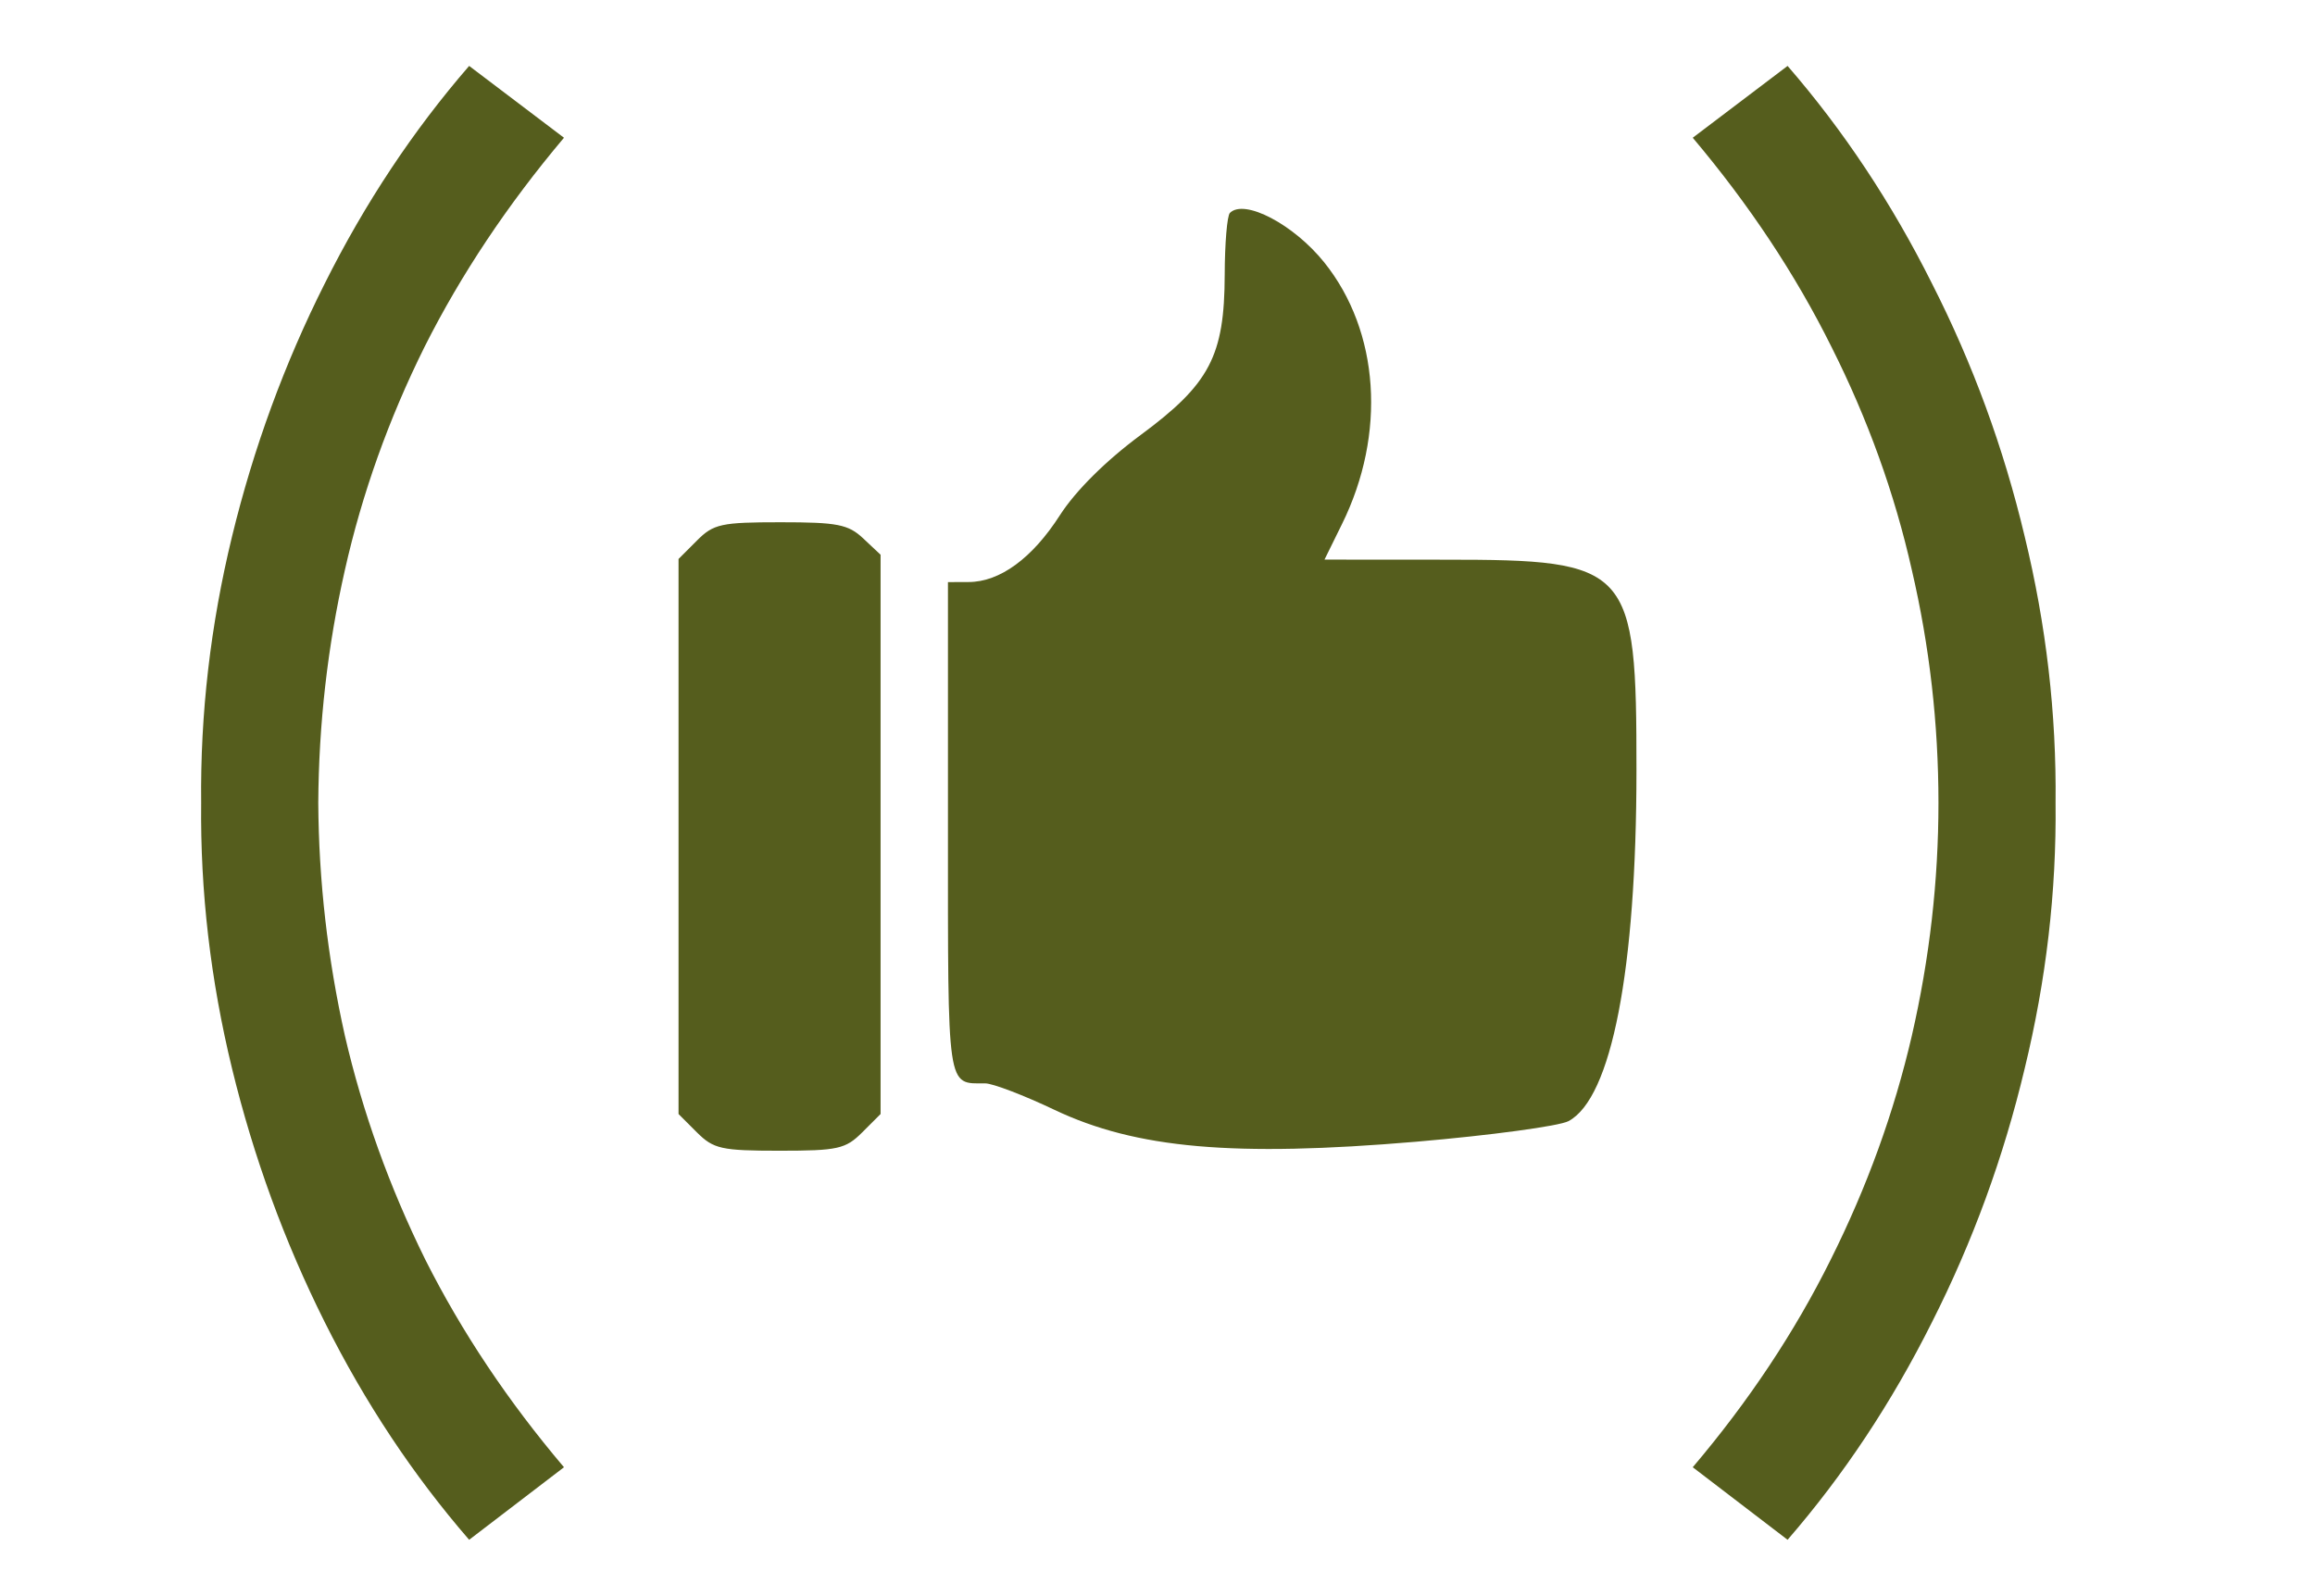
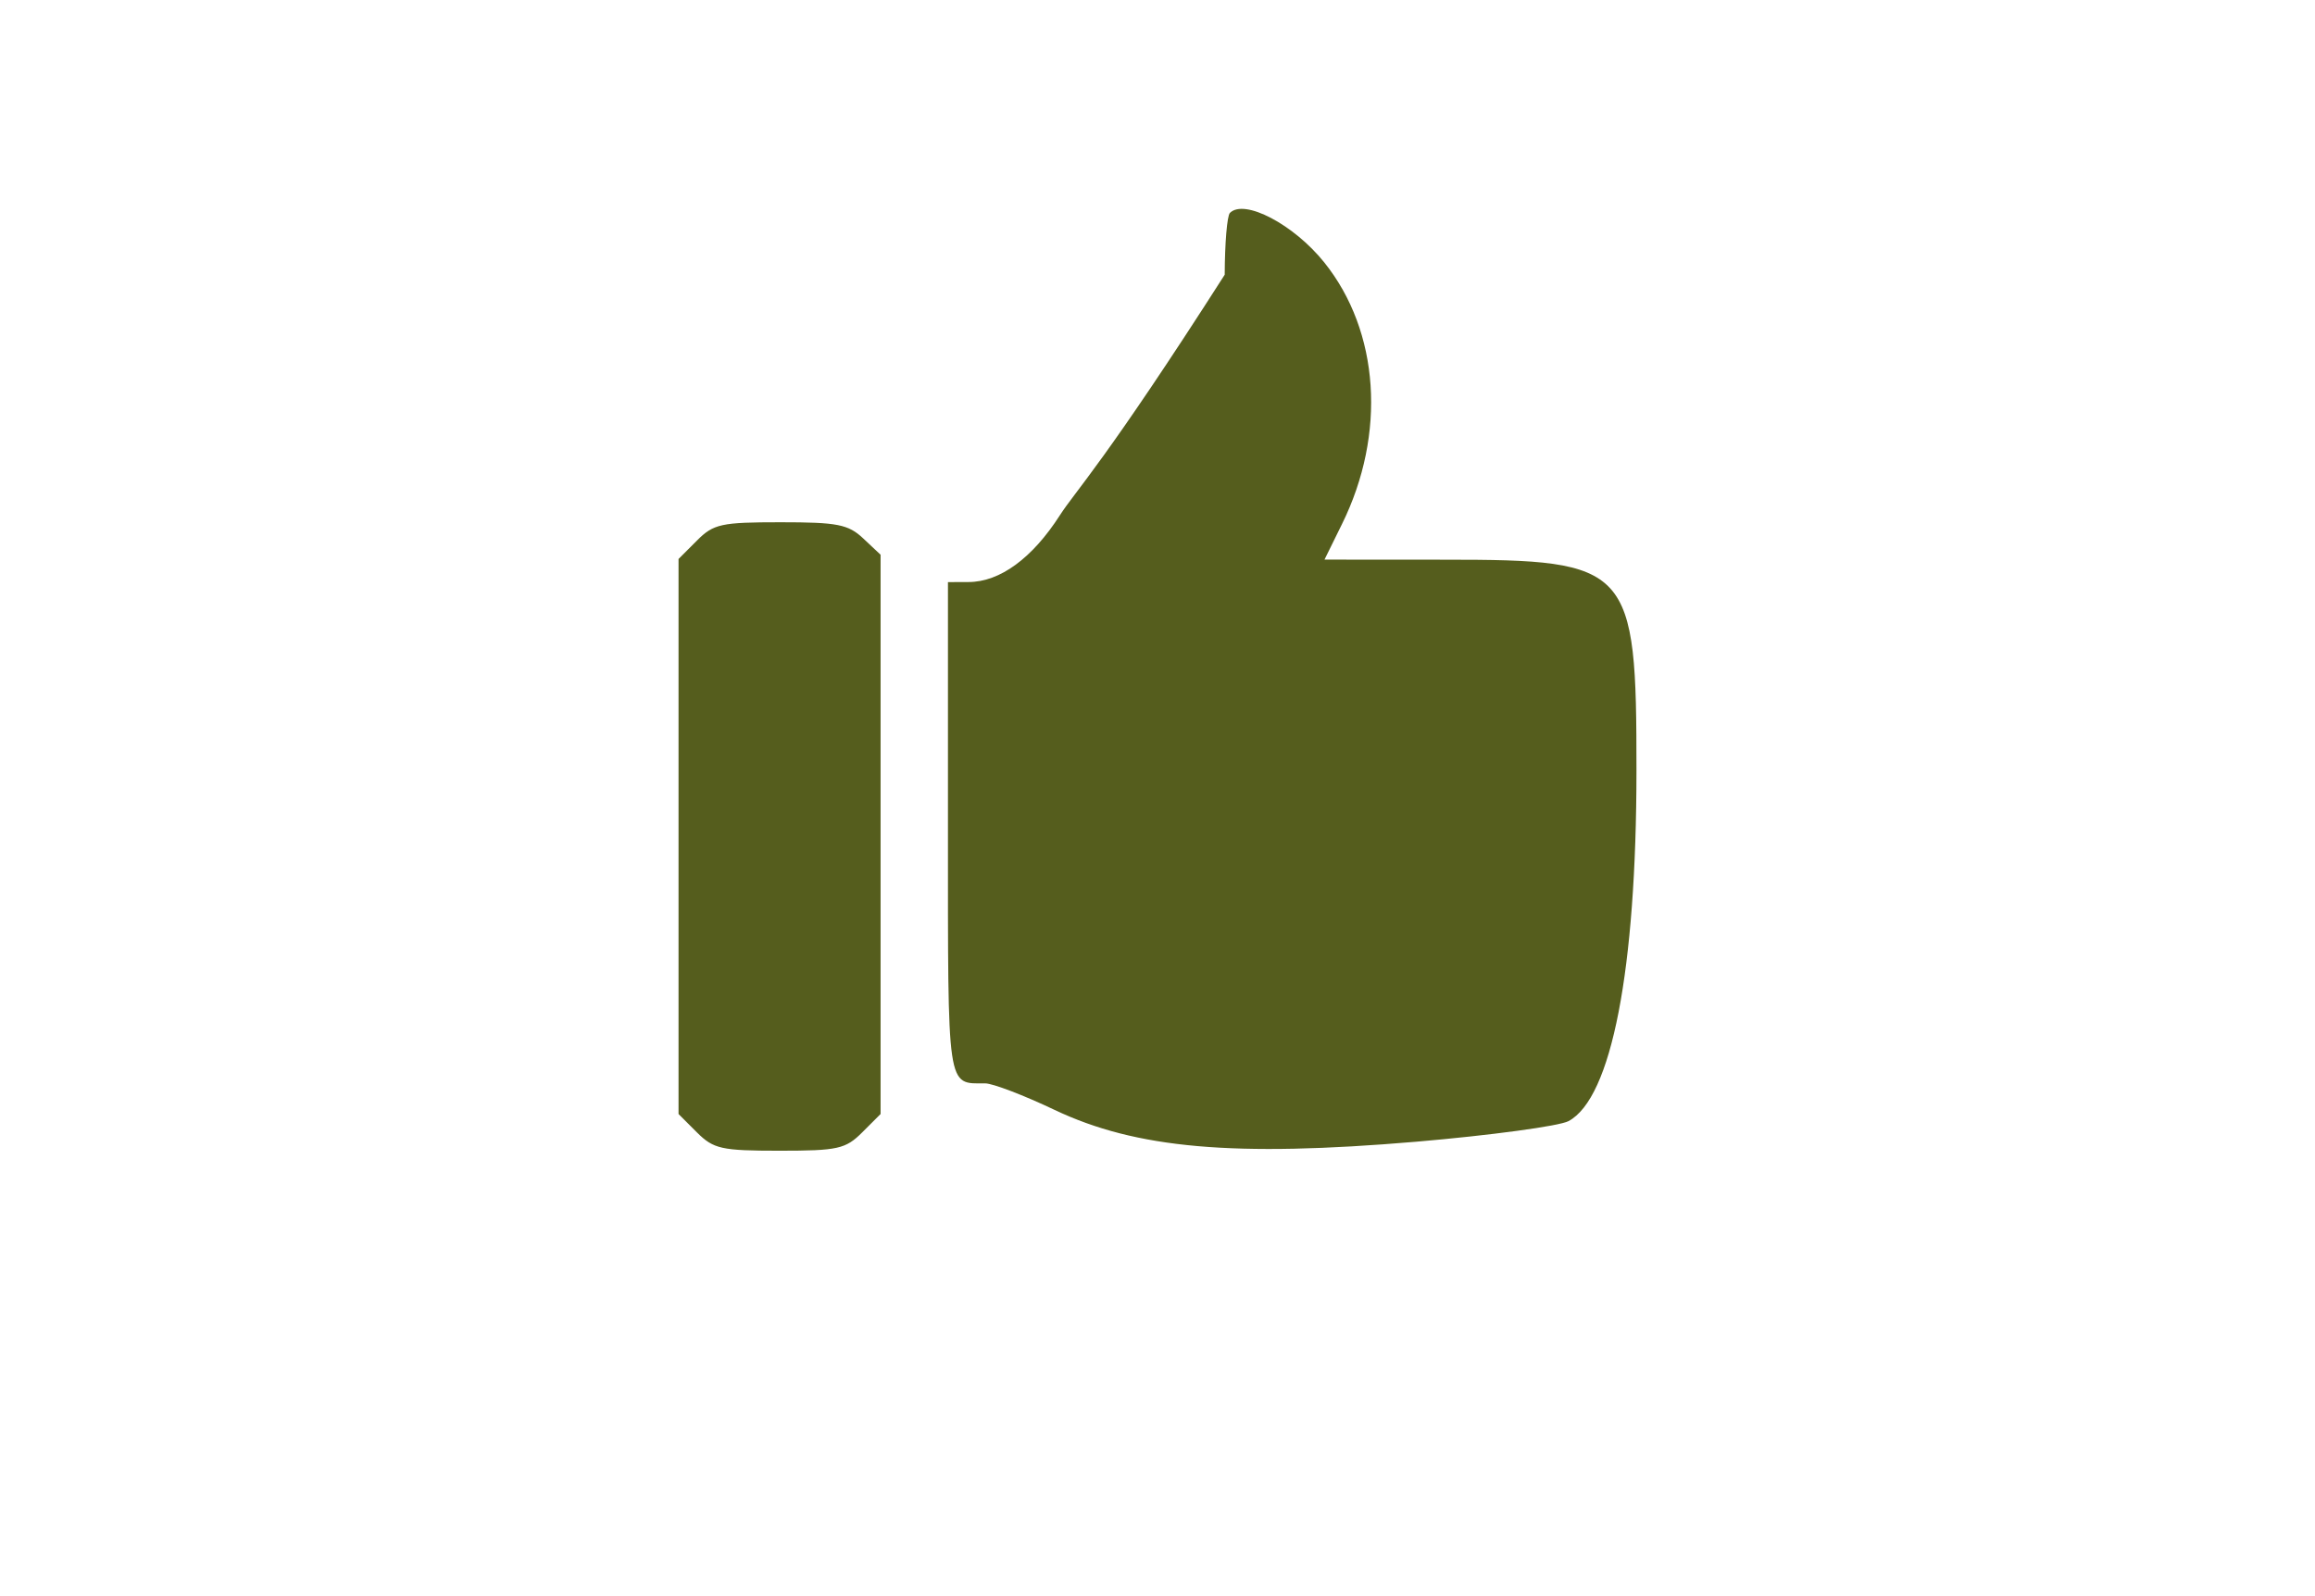
<svg xmlns="http://www.w3.org/2000/svg" width="29" height="20" viewBox="0 0 29 20" fill="none">
-   <path d="M5.877 19.294C5.175 18.484 4.572 17.575 4.068 16.567C3.564 15.559 3.177 14.5 2.907 13.39C2.637 12.28 2.508 11.17 2.52 10.06C2.508 8.944 2.637 7.831 2.907 6.721C3.177 5.611 3.564 4.555 4.068 3.553C4.572 2.545 5.175 1.636 5.877 0.826L7.065 1.726C6.357 2.566 5.775 3.439 5.319 4.345C4.869 5.251 4.536 6.184 4.32 7.144C4.104 8.098 3.993 9.07 3.987 10.06C3.993 11.038 4.104 12.01 4.32 12.976C4.542 13.936 4.878 14.872 5.328 15.784C5.784 16.69 6.363 17.557 7.065 18.385L5.877 19.294ZM22.393 19.294L21.205 18.385C21.907 17.557 22.483 16.69 22.933 15.784C23.389 14.872 23.728 13.936 23.95 12.976C24.172 12.01 24.283 11.038 24.283 10.06C24.283 9.07 24.172 8.098 23.95 7.144C23.734 6.184 23.398 5.251 22.942 4.345C22.492 3.439 21.913 2.566 21.205 1.726L22.393 0.826C23.095 1.636 23.698 2.545 24.202 3.553C24.712 4.555 25.099 5.611 25.363 6.721C25.633 7.831 25.762 8.944 25.75 10.06C25.762 11.17 25.633 12.28 25.363 13.39C25.099 14.5 24.712 15.559 24.202 16.567C23.698 17.575 23.095 18.484 22.393 19.294Z" fill="#555D1D" />
-   <path fill-rule="evenodd" clip-rule="evenodd" d="M15.407 2.668C15.372 2.703 15.343 3.051 15.342 3.442C15.339 4.46 15.155 4.811 14.287 5.452C13.85 5.776 13.475 6.149 13.278 6.455C12.932 6.995 12.525 7.293 12.133 7.293L11.875 7.294V10.377C11.875 13.691 11.858 13.575 12.342 13.575C12.435 13.575 12.826 13.724 13.21 13.907C14.232 14.392 15.456 14.5 17.742 14.306C18.674 14.226 19.532 14.11 19.649 14.048C20.188 13.76 20.499 12.154 20.5 9.658C20.501 7.095 20.427 7.013 18.101 7.013L16.592 7.012L16.811 6.567C17.369 5.436 17.282 4.152 16.589 3.288C16.206 2.811 15.588 2.487 15.407 2.668ZM8.73 6.774L8.5 7.004V10.481V13.959L8.73 14.189C8.939 14.397 9.036 14.419 9.766 14.419C10.496 14.419 10.593 14.397 10.801 14.189L11.031 13.959V10.455V6.951L10.814 6.747C10.626 6.57 10.49 6.544 9.779 6.544C9.035 6.544 8.939 6.564 8.73 6.774Z" fill="#555D1D" />
+   <path fill-rule="evenodd" clip-rule="evenodd" d="M15.407 2.668C15.372 2.703 15.343 3.051 15.342 3.442C13.85 5.776 13.475 6.149 13.278 6.455C12.932 6.995 12.525 7.293 12.133 7.293L11.875 7.294V10.377C11.875 13.691 11.858 13.575 12.342 13.575C12.435 13.575 12.826 13.724 13.21 13.907C14.232 14.392 15.456 14.5 17.742 14.306C18.674 14.226 19.532 14.11 19.649 14.048C20.188 13.76 20.499 12.154 20.5 9.658C20.501 7.095 20.427 7.013 18.101 7.013L16.592 7.012L16.811 6.567C17.369 5.436 17.282 4.152 16.589 3.288C16.206 2.811 15.588 2.487 15.407 2.668ZM8.73 6.774L8.5 7.004V10.481V13.959L8.73 14.189C8.939 14.397 9.036 14.419 9.766 14.419C10.496 14.419 10.593 14.397 10.801 14.189L11.031 13.959V10.455V6.951L10.814 6.747C10.626 6.57 10.49 6.544 9.779 6.544C9.035 6.544 8.939 6.564 8.73 6.774Z" fill="#555D1D" />
</svg>